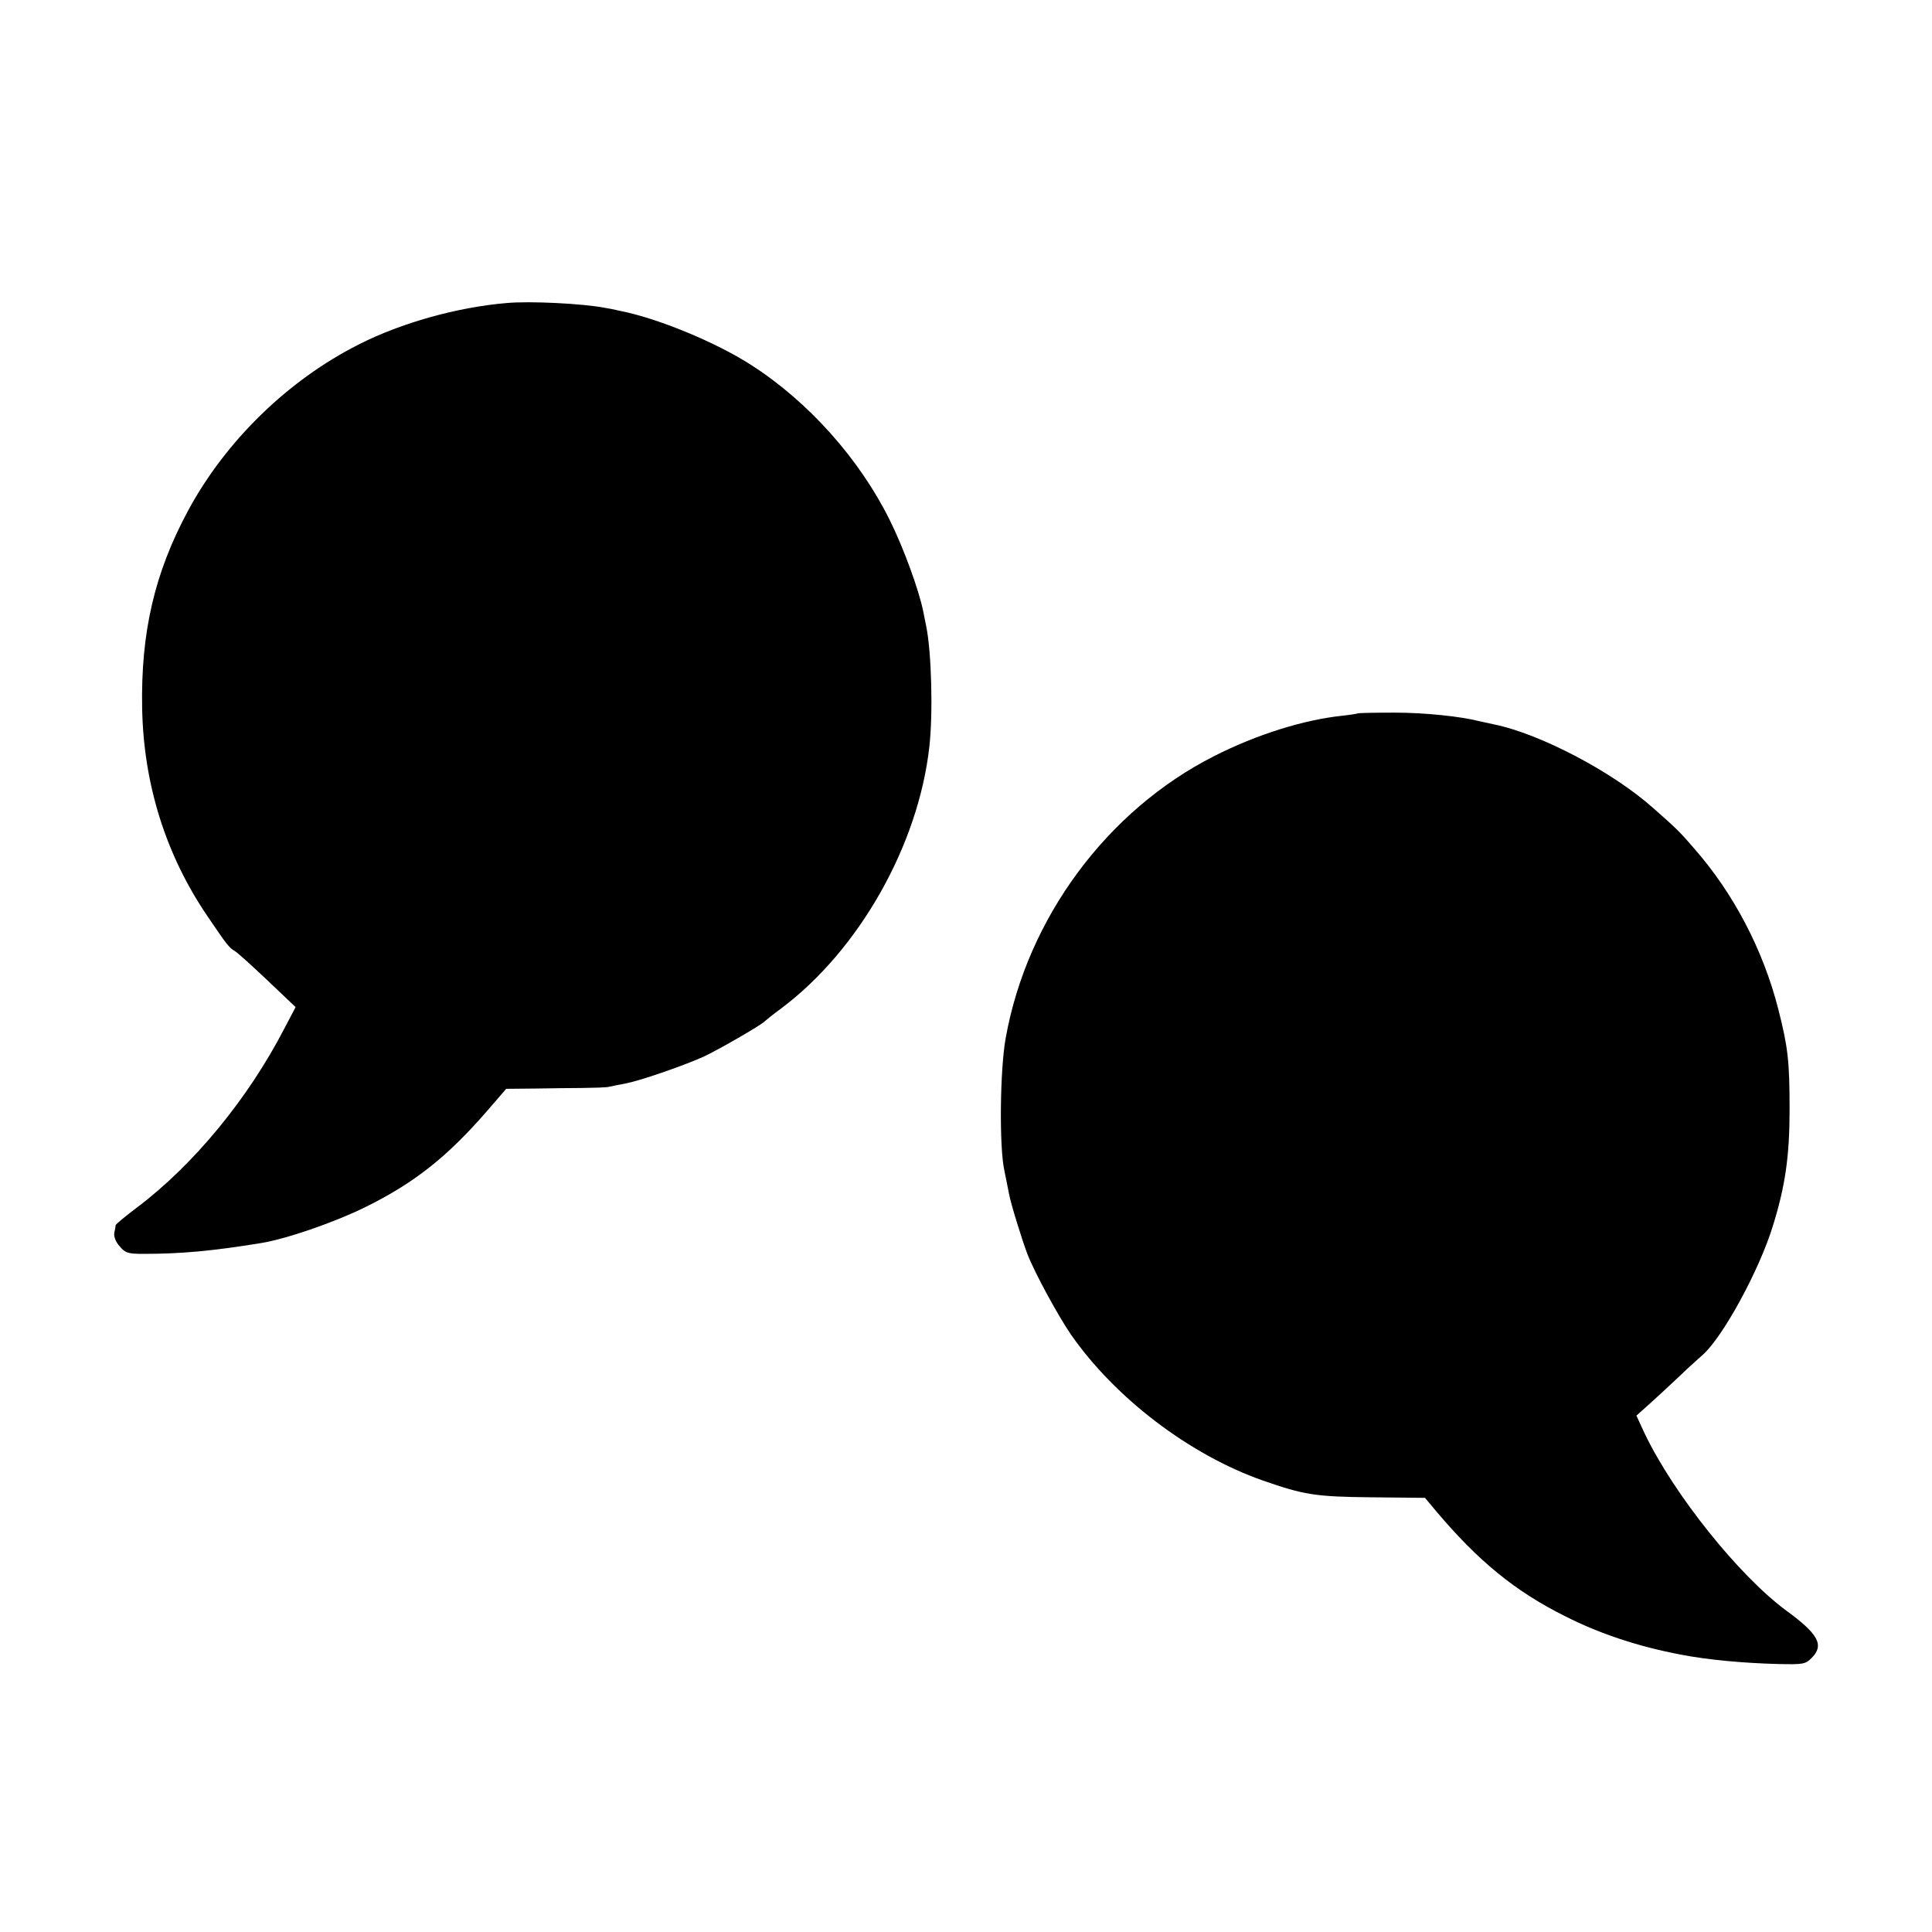
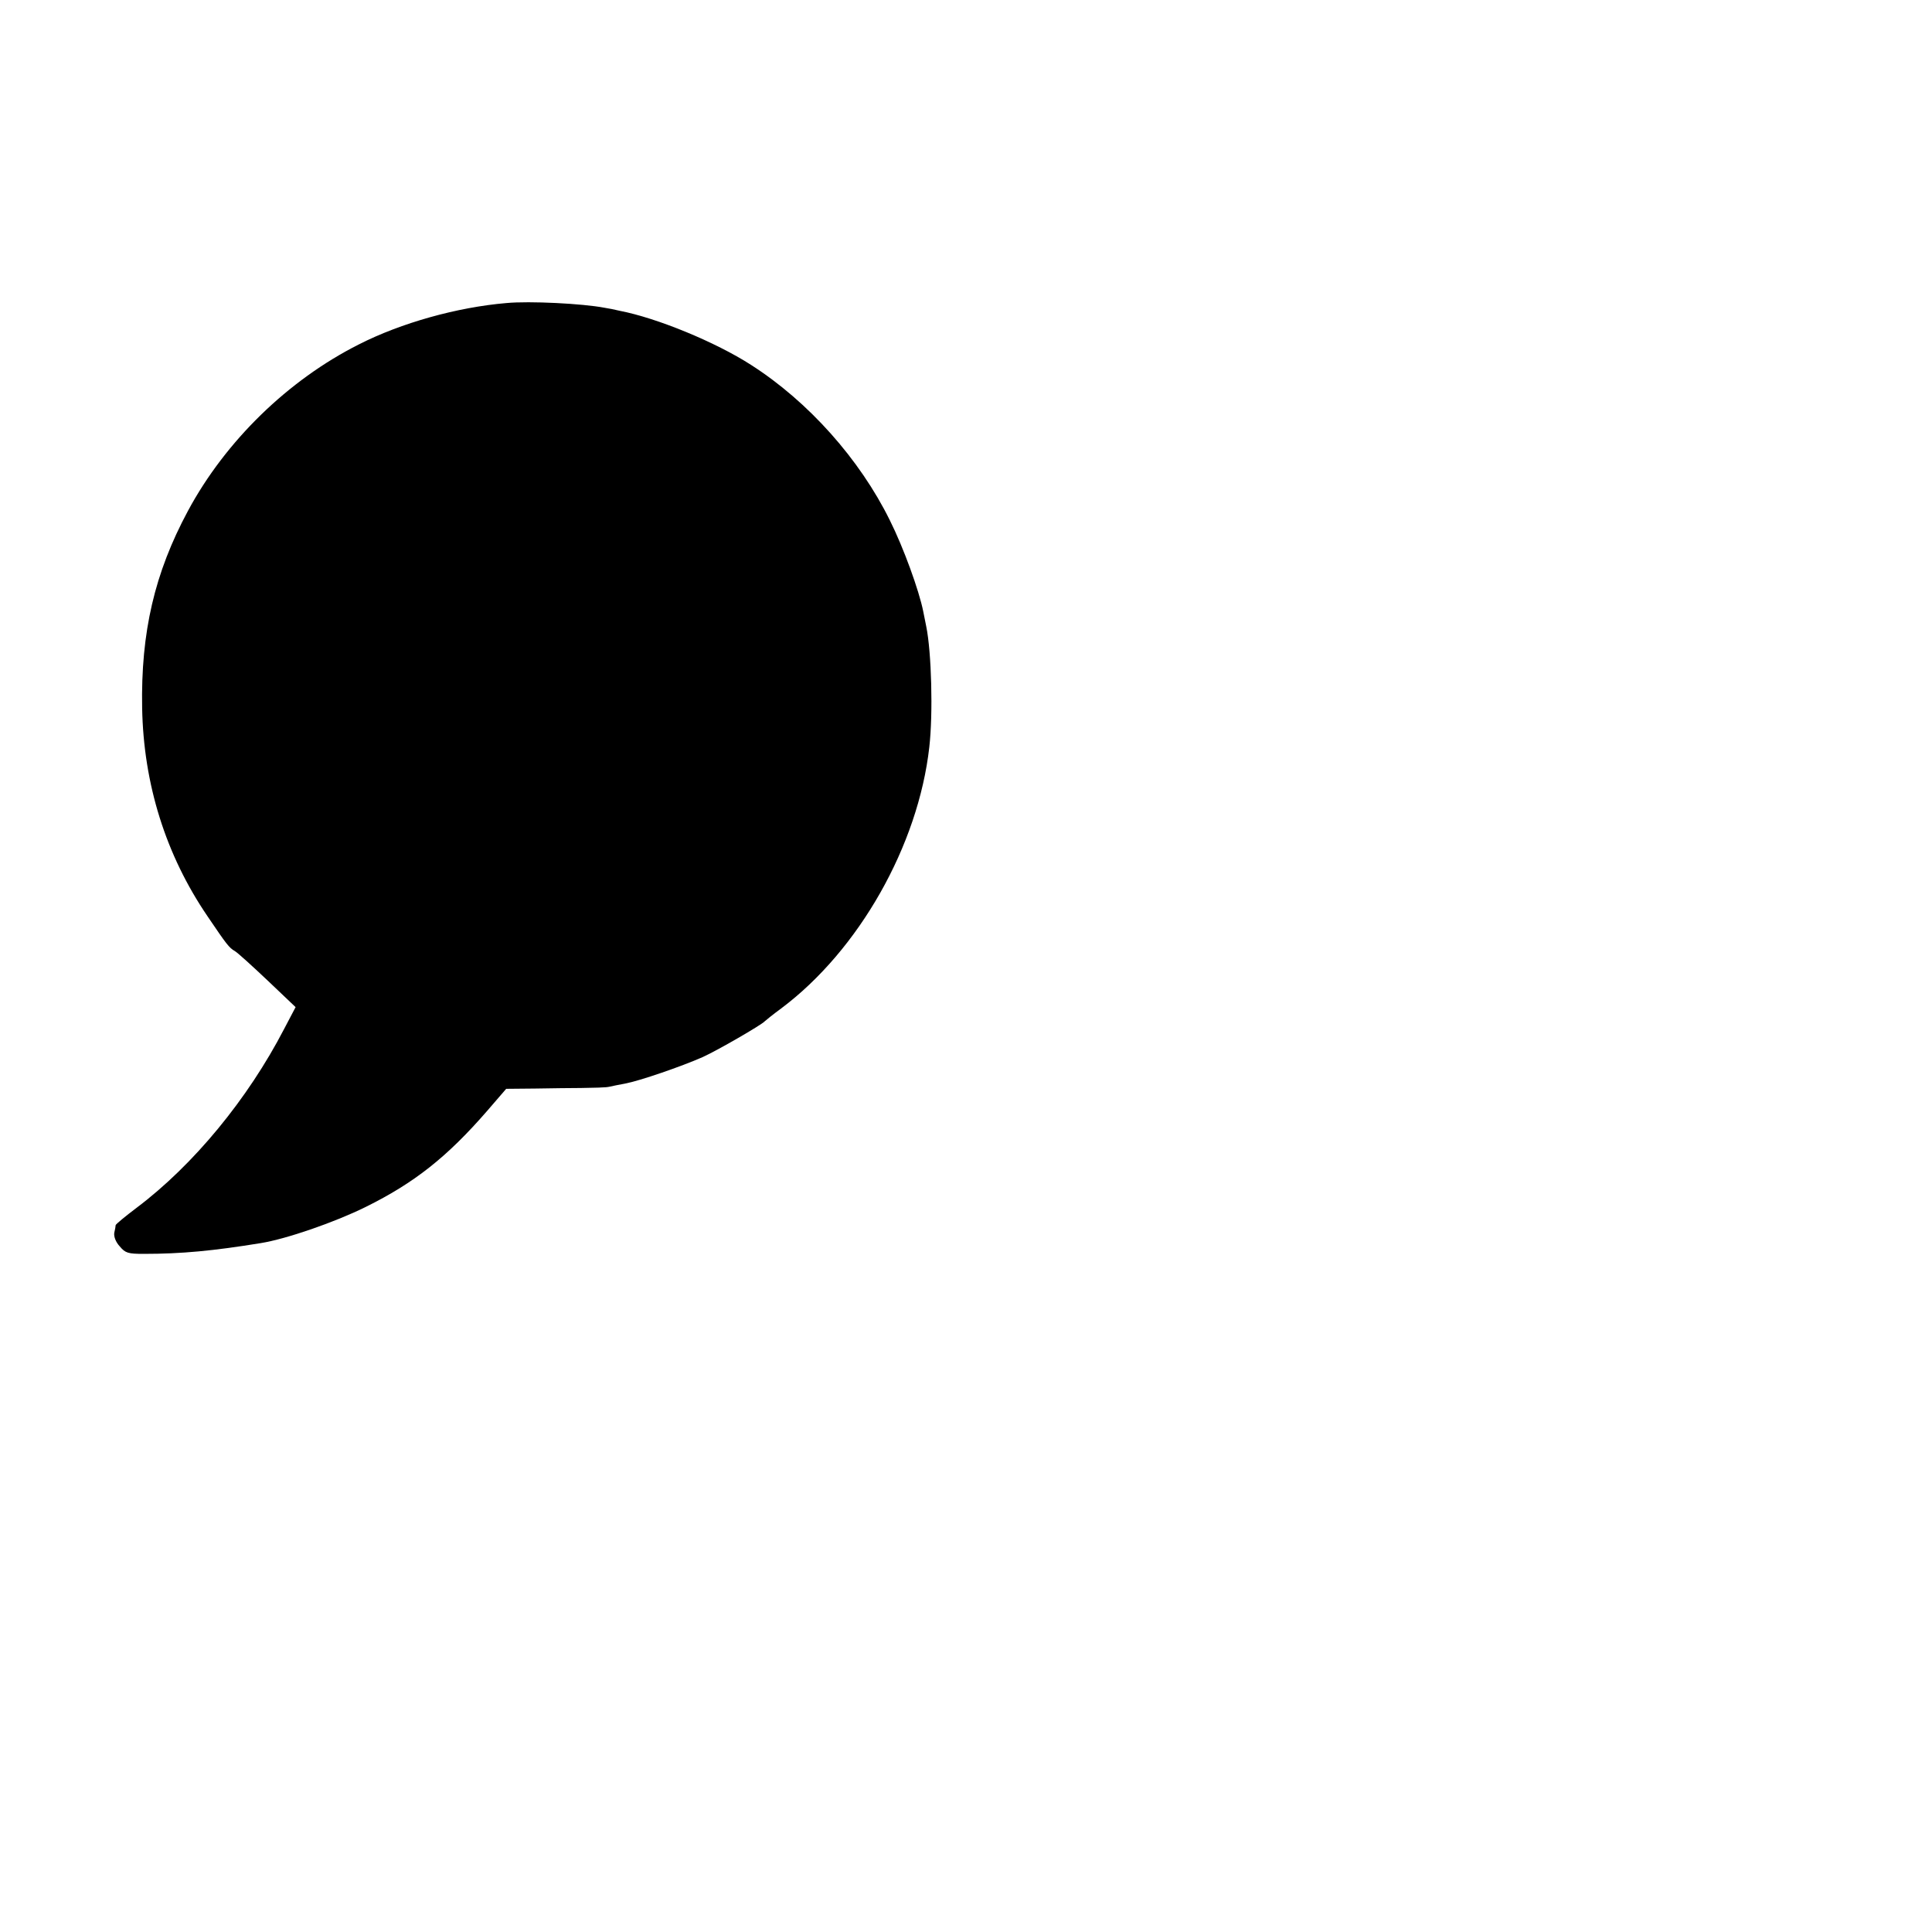
<svg xmlns="http://www.w3.org/2000/svg" version="1.0" width="700pt" height="700pt" viewBox="0 0 700 700" preserveAspectRatio="xMidYMid meet">
  <g transform="translate(0,700) scale(0.1,-0.1)" fill="#000000" stroke="none">
    <path d="M1835 5902 c-178 -15 -382 -72 -535 -150 -256 -129 -483 -350 -619 -603 -121 -225 -171 -440 -166 -714 5 -275 85 -532 237 -755 69 -102 78 -114 99 -126 9 -5 62 -53 118 -106 l102 -97 -41 -78 c-132 -255 -329 -494 -535 -649 -41 -31 -75 -59 -76 -63 0 -3 -2 -16 -5 -28 -2 -13 5 -33 20 -49 20 -24 30 -27 87 -27 137 0 252 11 424 39 93 15 269 76 380 131 176 87 295 181 440 348 l69 80 106 1 c58 1 132 2 165 2 33 1 67 1 75 2 8 0 22 1 30 3 8 2 33 7 55 11 53 10 204 62 281 96 55 25 212 116 224 129 3 3 30 25 60 47 282 211 497 591 537 947 14 122 8 344 -11 437 -3 14 -8 39 -11 55 -15 75 -71 230 -121 330 -109 221 -295 430 -503 563 -129 83 -341 170 -476 196 -16 4 -41 9 -55 11 -78 15 -271 25 -355 17z" />
-     <path d="M4919 4415 c-2 -1 -26 -5 -54 -8 -142 -15 -311 -68 -465 -146 -388 -196 -678 -587 -756 -1021 -21 -114 -24 -396 -5 -481 6 -30 14 -69 17 -85 5 -31 48 -170 67 -219 27 -69 110 -221 157 -290 160 -230 430 -436 695 -529 149 -52 190 -59 394 -61 l194 -2 41 -49 c152 -180 286 -290 467 -380 126 -64 266 -110 419 -139 97 -19 230 -31 352 -34 91 -2 99 -1 122 22 46 46 25 86 -90 170 -172 126 -409 422 -515 643 l-30 65 46 41 c26 23 73 67 105 97 32 31 72 67 88 81 72 62 206 306 256 470 44 142 60 250 60 420 0 177 -6 226 -41 364 -55 215 -162 419 -304 581 -55 64 -64 72 -150 148 -147 131 -409 268 -574 302 -22 5 -47 10 -55 12 -66 17 -196 31 -306 31 -73 0 -134 -1 -135 -3z" />
  </g>
</svg>